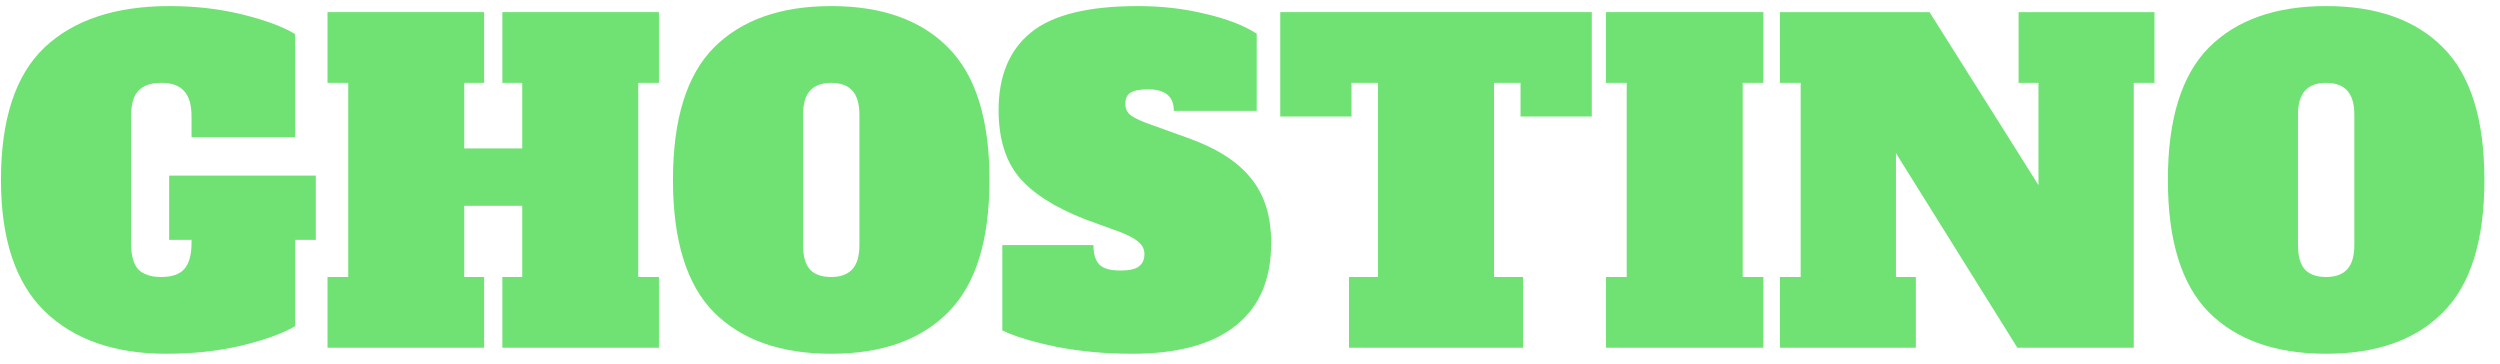
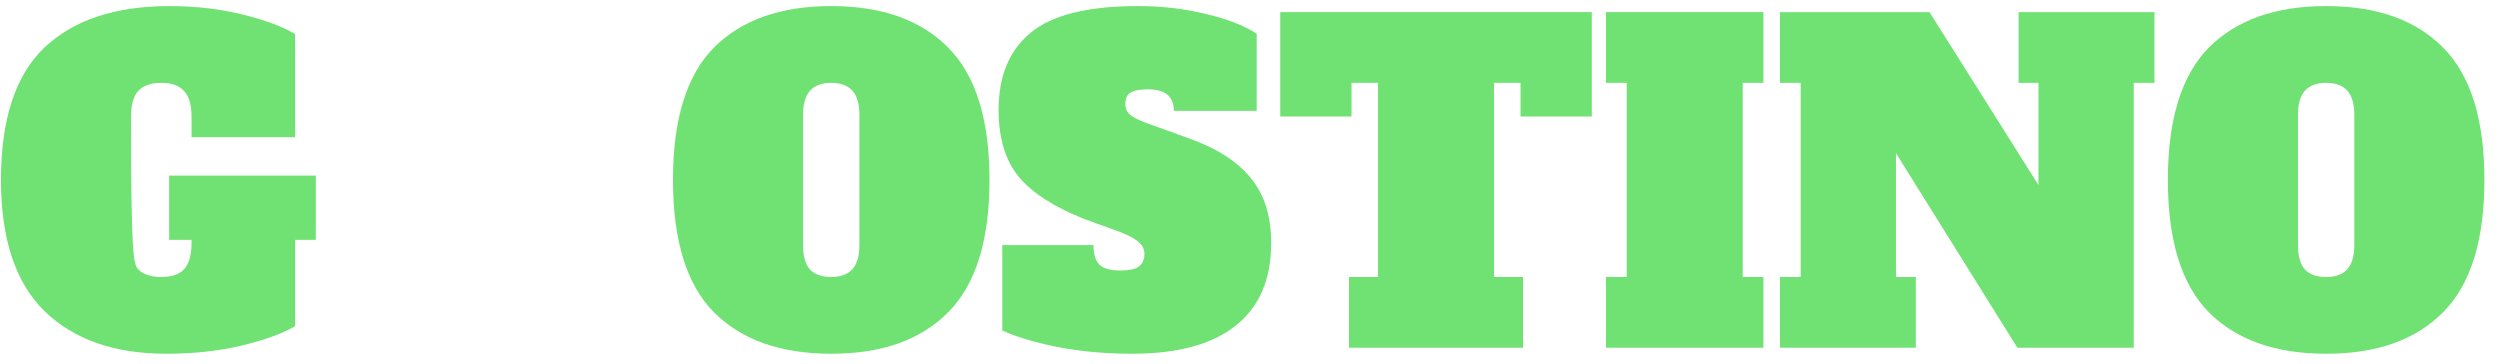
<svg xmlns="http://www.w3.org/2000/svg" width="151" height="22" viewBox="0 0 151 22" fill="none">
-   <path d="M19.076 14.489H17.825V19.7C17.09 20.134 16.015 20.525 14.597 20.872C13.195 21.202 11.677 21.367 10.042 21.367C6.923 21.367 4.479 20.516 2.711 18.814C0.942 17.094 0.058 14.445 0.058 10.867C0.058 7.202 0.934 4.536 2.686 2.868C4.454 1.201 6.973 0.367 10.242 0.367C11.827 0.367 13.312 0.541 14.697 0.888C16.081 1.236 17.124 1.626 17.825 2.061V8.288H11.569V7.063C11.569 6.334 11.419 5.813 11.118 5.5C10.835 5.17 10.376 5.005 9.742 5.005C9.108 5.005 8.641 5.17 8.341 5.5C8.057 5.813 7.915 6.334 7.915 7.063V14.671C7.915 15.401 8.057 15.931 8.341 16.261C8.641 16.573 9.108 16.73 9.742 16.73C10.376 16.73 10.835 16.573 11.118 16.261C11.419 15.931 11.569 15.401 11.569 14.671V14.489H10.217V10.607H19.076V14.489Z" fill="#70E274" />
-   <path d="M39.8 5.005H38.549V16.73H39.8V21.002H30.342V16.73H31.543V12.431H28.04V16.73H29.241V21.002H19.782V16.73H21.033V5.005H19.782V0.732H29.241V5.005H28.04V8.965H31.543V5.005H30.342V0.732H39.8V5.005Z" fill="#70E274" />
+   <path d="M19.076 14.489H17.825V19.7C17.09 20.134 16.015 20.525 14.597 20.872C13.195 21.202 11.677 21.367 10.042 21.367C6.923 21.367 4.479 20.516 2.711 18.814C0.942 17.094 0.058 14.445 0.058 10.867C0.058 7.202 0.934 4.536 2.686 2.868C4.454 1.201 6.973 0.367 10.242 0.367C11.827 0.367 13.312 0.541 14.697 0.888C16.081 1.236 17.124 1.626 17.825 2.061V8.288H11.569V7.063C11.569 6.334 11.419 5.813 11.118 5.5C10.835 5.17 10.376 5.005 9.742 5.005C9.108 5.005 8.641 5.17 8.341 5.5C8.057 5.813 7.915 6.334 7.915 7.063C7.915 15.401 8.057 15.931 8.341 16.261C8.641 16.573 9.108 16.73 9.742 16.73C10.376 16.73 10.835 16.573 11.118 16.261C11.419 15.931 11.569 15.401 11.569 14.671V14.489H10.217V10.607H19.076V14.489Z" fill="#70E274" />
  <path d="M50.206 21.367C47.153 21.367 44.793 20.533 43.125 18.866C41.473 17.198 40.647 14.532 40.647 10.867C40.647 7.202 41.473 4.536 43.125 2.868C44.793 1.201 47.153 0.367 50.206 0.367C53.259 0.367 55.611 1.201 57.263 2.868C58.931 4.536 59.765 7.202 59.765 10.867C59.765 14.532 58.931 17.198 57.263 18.866C55.611 20.533 53.259 21.367 50.206 21.367ZM50.206 16.73C50.773 16.73 51.199 16.573 51.482 16.261C51.766 15.948 51.908 15.461 51.908 14.801V6.933C51.908 6.273 51.766 5.787 51.482 5.474C51.199 5.161 50.773 5.005 50.206 5.005C49.639 5.005 49.214 5.161 48.93 5.474C48.646 5.787 48.505 6.273 48.505 6.933V14.801C48.505 15.479 48.646 15.974 48.93 16.287C49.214 16.582 49.639 16.73 50.206 16.73Z" fill="#70E274" />
  <path d="M68.373 21.367C66.771 21.367 65.253 21.228 63.818 20.95C62.401 20.655 61.308 20.325 60.54 19.96V14.801H66.046C66.046 15.34 66.162 15.731 66.396 15.974C66.629 16.217 67.055 16.339 67.672 16.339C68.189 16.339 68.556 16.261 68.773 16.104C69.007 15.931 69.123 15.679 69.123 15.349C69.123 15.071 69.015 14.836 68.798 14.645C68.581 14.437 68.206 14.228 67.672 14.02L65.52 13.238C63.668 12.509 62.334 11.649 61.516 10.659C60.716 9.669 60.315 8.331 60.315 6.646C60.315 4.597 60.958 3.042 62.242 1.983C63.543 0.906 65.704 0.367 68.723 0.367C70.174 0.367 71.534 0.524 72.802 0.836C74.086 1.131 75.121 1.531 75.905 2.035V6.698H70.9C70.9 5.83 70.383 5.396 69.349 5.396C68.848 5.396 68.489 5.465 68.273 5.604C68.072 5.726 67.972 5.952 67.972 6.282C67.972 6.577 68.089 6.811 68.323 6.985C68.573 7.159 68.973 7.341 69.524 7.532L71.701 8.314C73.469 8.939 74.754 9.756 75.554 10.763C76.372 11.753 76.78 13.056 76.78 14.671C76.78 16.877 76.063 18.545 74.628 19.674C73.21 20.803 71.125 21.367 68.373 21.367Z" fill="#70E274" />
  <path d="M96.144 7.037H91.84V5.005H90.239V16.73H91.99V21.002H81.48V16.73H83.232V5.005H81.631V7.037H77.327V0.732H96.144V7.037Z" fill="#70E274" />
  <path d="M97.002 21.002V16.73H98.253V5.005H97.002V0.732H106.51V5.005H105.259V16.73H106.51V21.002H97.002Z" fill="#70E274" />
  <path d="M121.923 0.732H130.13V5.005H128.879V21.002H121.848L114.516 9.252V16.73H115.717V21.002H107.509V16.73H108.76V5.005H107.509V0.732H116.543L123.124 11.18V5.005H121.923V0.732Z" fill="#70E274" />
  <path d="M140.499 21.367C137.446 21.367 135.086 20.533 133.418 18.866C131.766 17.198 130.94 14.532 130.94 10.867C130.94 7.202 131.766 4.536 133.418 2.868C135.086 1.201 137.446 0.367 140.499 0.367C143.552 0.367 145.904 1.201 147.556 2.868C149.224 4.536 150.058 7.202 150.058 10.867C150.058 14.532 149.224 17.198 147.556 18.866C145.904 20.533 143.552 21.367 140.499 21.367ZM140.499 16.73C141.066 16.73 141.492 16.573 141.775 16.261C142.059 15.948 142.201 15.461 142.201 14.801V6.933C142.201 6.273 142.059 5.787 141.775 5.474C141.492 5.161 141.066 5.005 140.499 5.005C139.932 5.005 139.507 5.161 139.223 5.474C138.94 5.787 138.798 6.273 138.798 6.933V14.801C138.798 15.479 138.94 15.974 139.223 16.287C139.507 16.582 139.932 16.73 140.499 16.73Z" fill="#70E274" />
</svg>